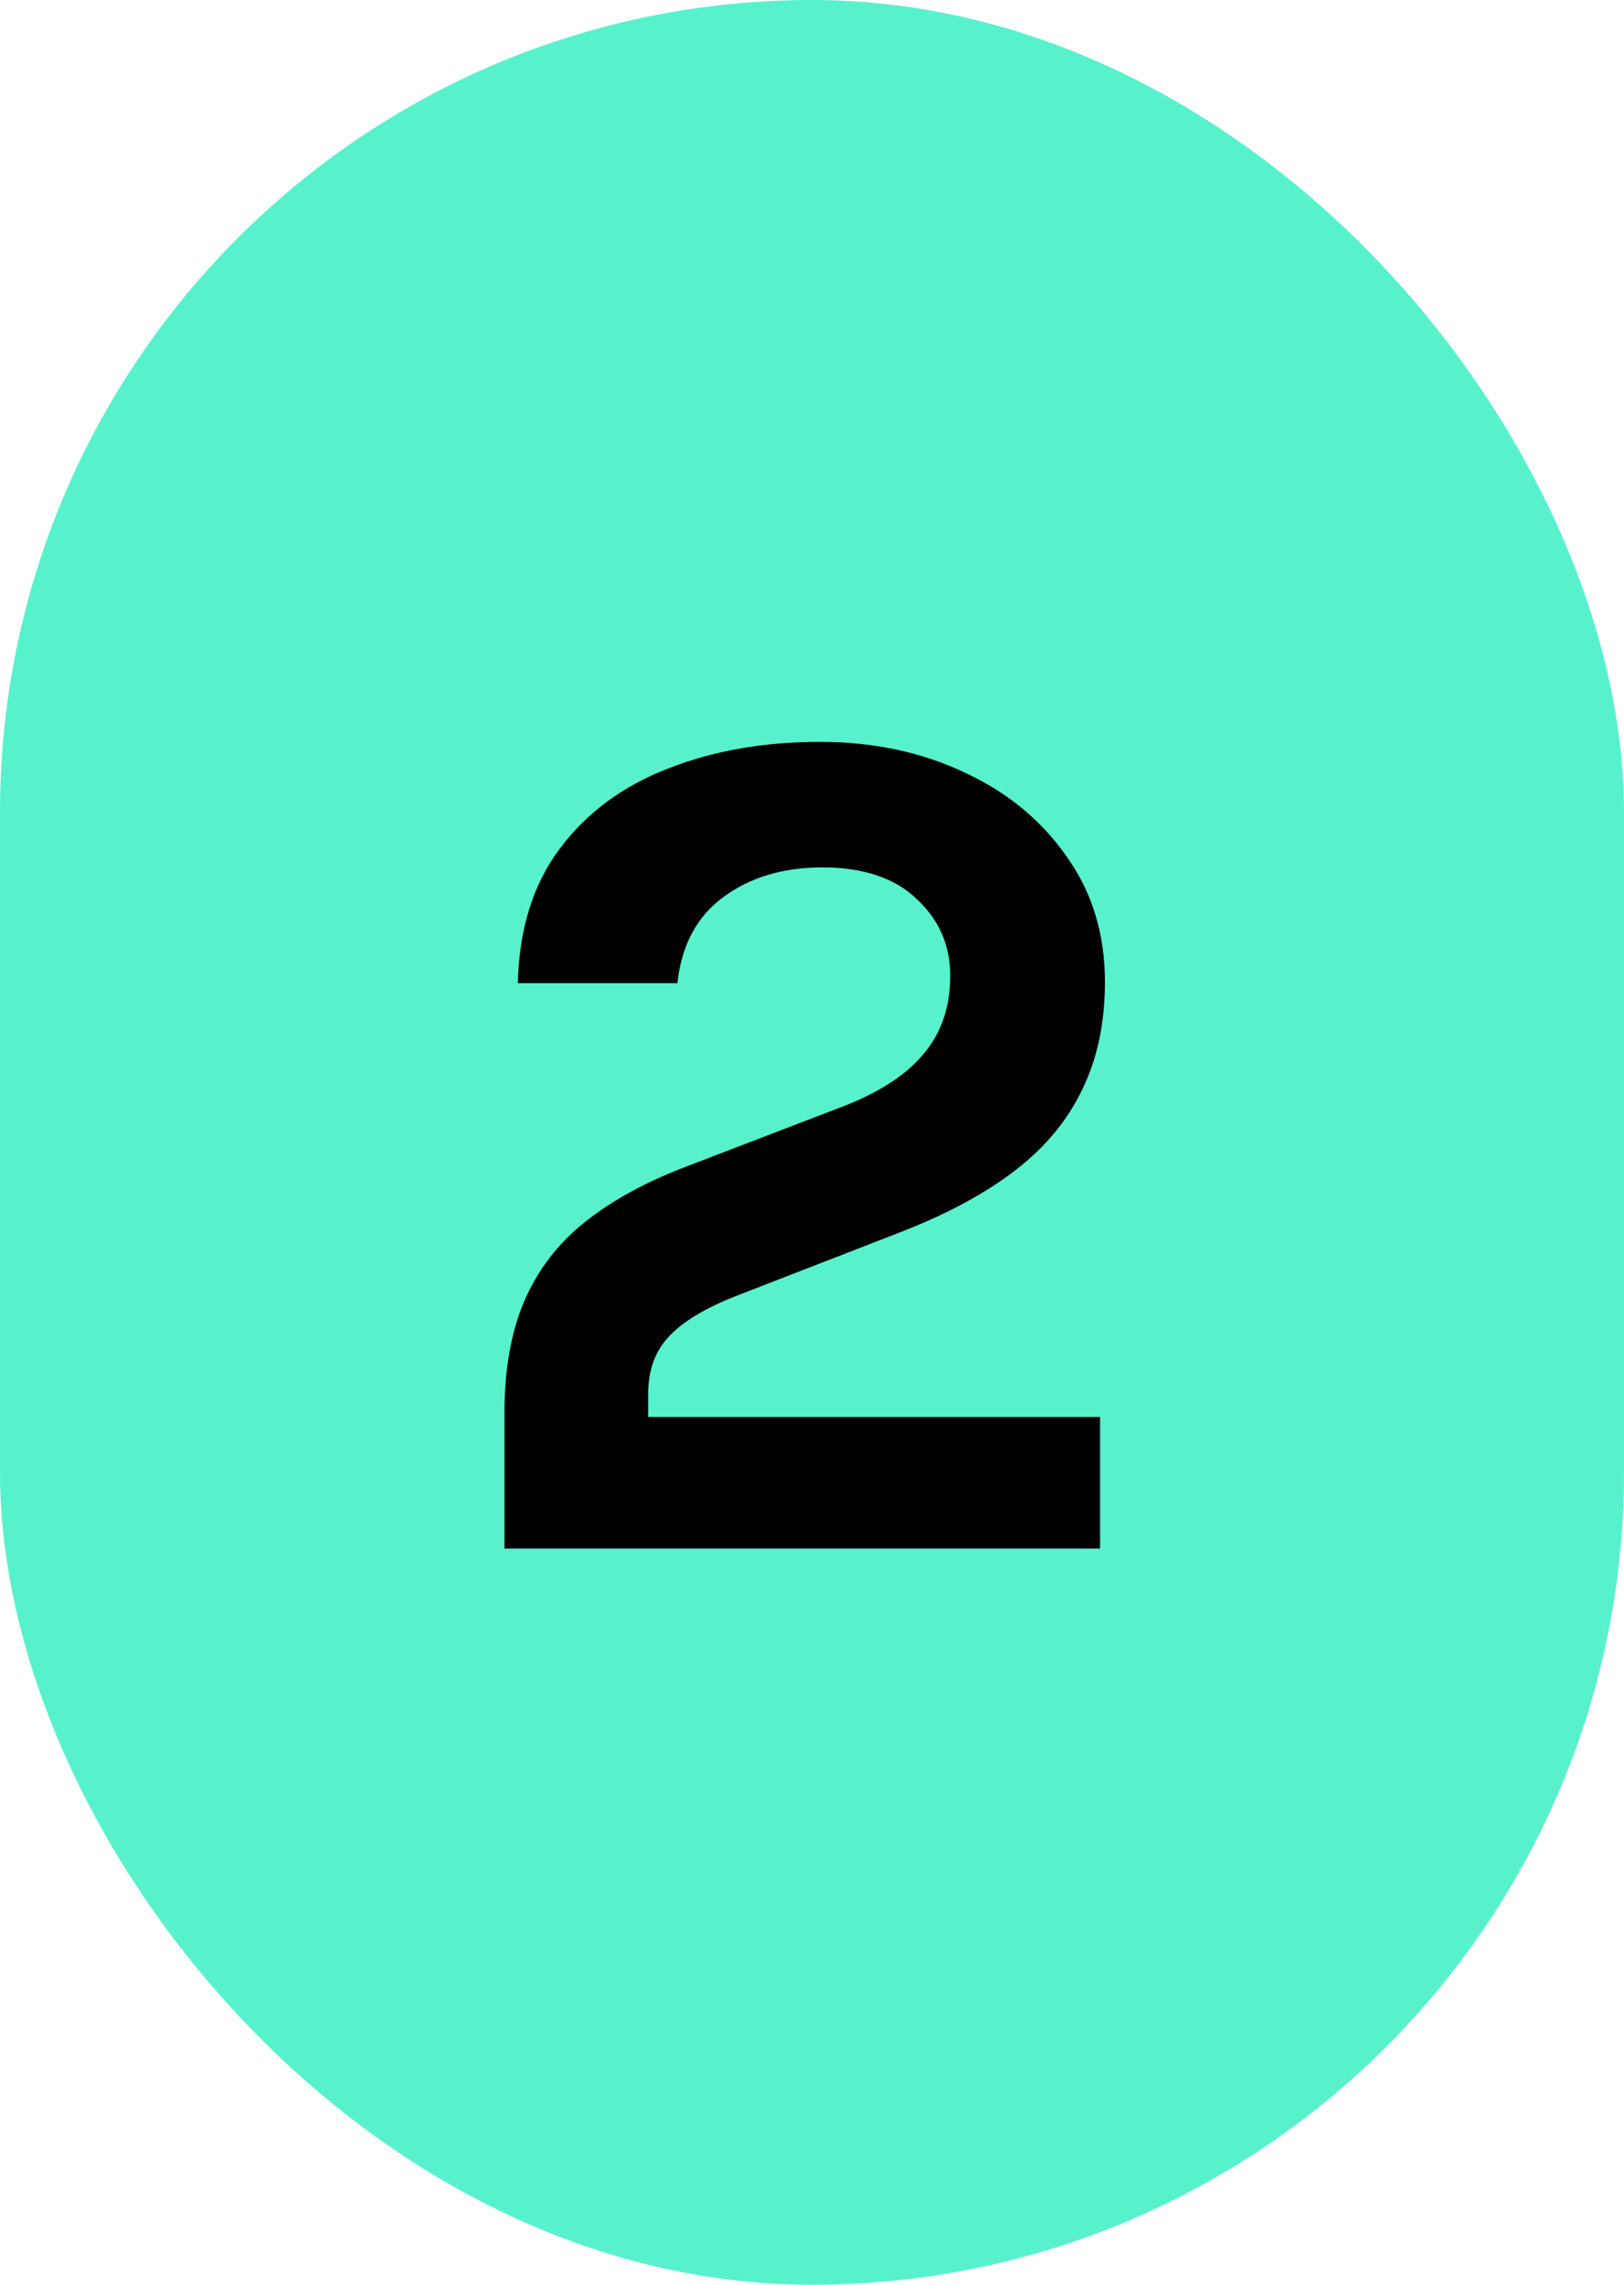
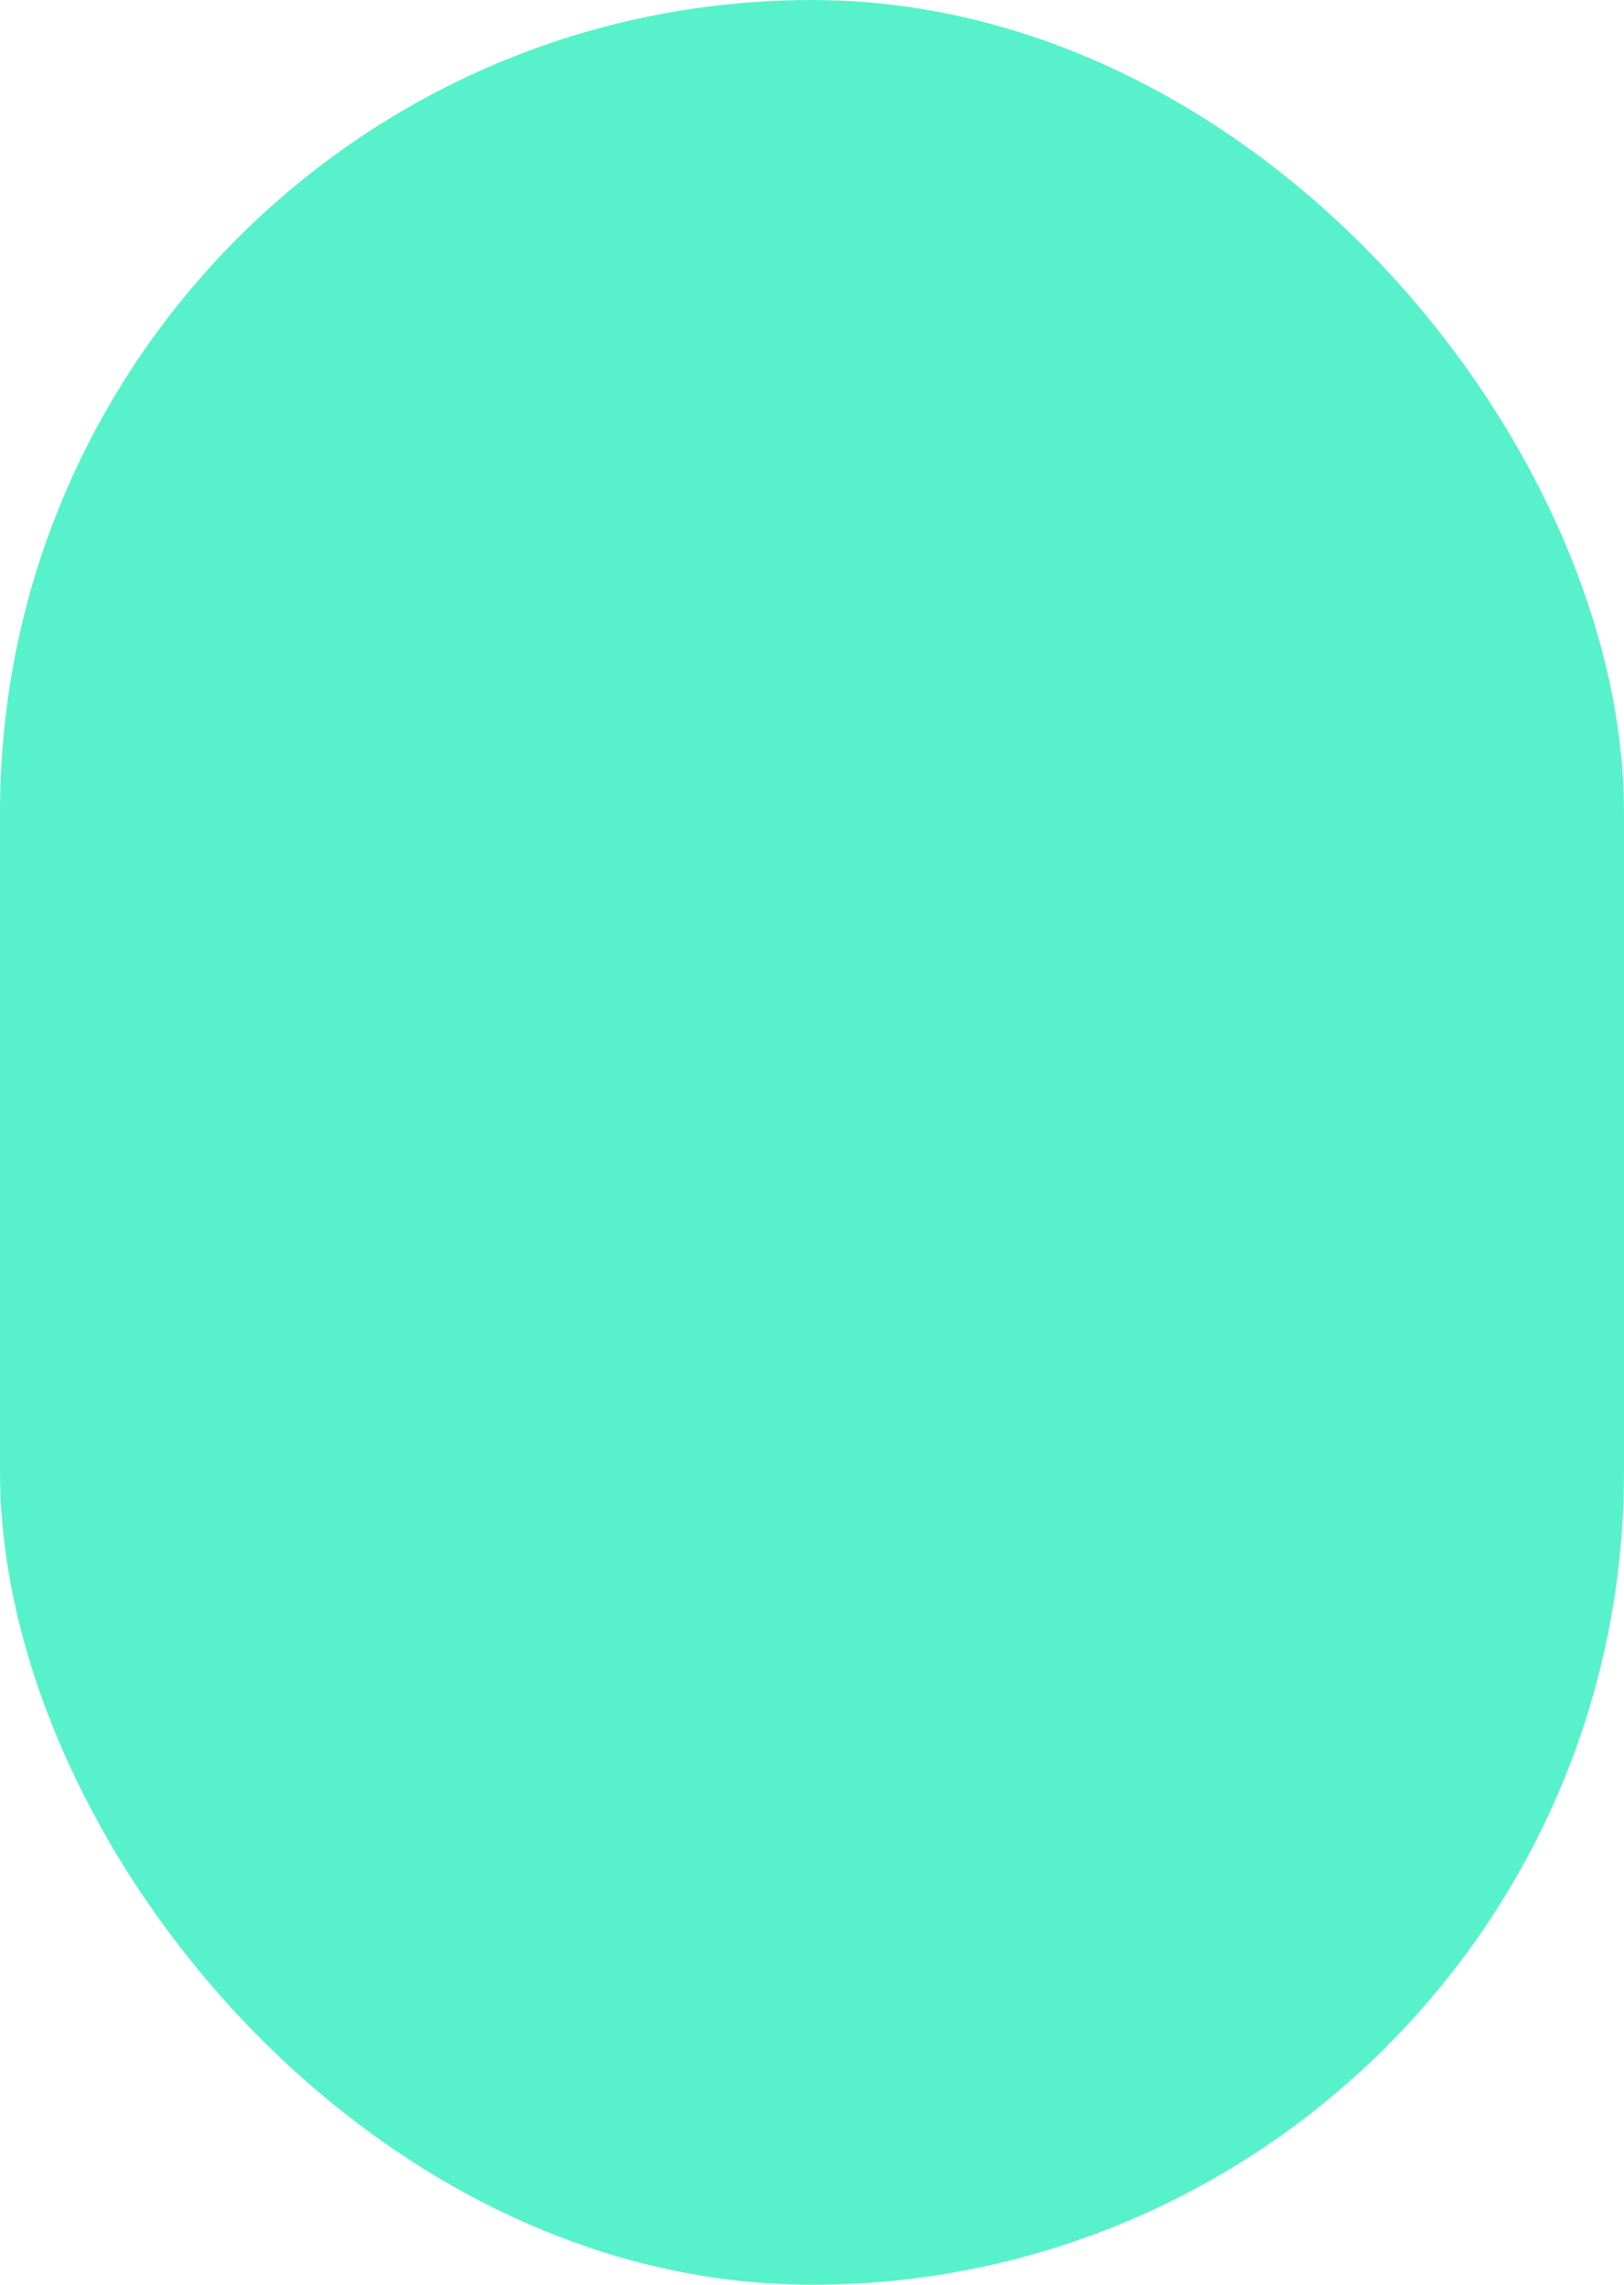
<svg xmlns="http://www.w3.org/2000/svg" width="64" height="90" viewBox="0 0 64 90" fill="none">
  <rect width="64" height="90" rx="32" fill="#57F2CC" />
-   <path d="M19.88 61V55.672C19.88 53.928 20.144 52.448 20.672 51.232C21.2 50.016 21.984 48.992 23.024 48.16C24.08 47.312 25.4 46.584 26.984 45.976L33.368 43.528C34.76 42.968 35.784 42.28 36.44 41.464C37.112 40.648 37.448 39.64 37.448 38.44C37.448 37.24 37.008 36.232 36.128 35.416C35.264 34.584 34.024 34.168 32.408 34.168C30.856 34.168 29.552 34.56 28.496 35.344C27.456 36.112 26.856 37.24 26.696 38.728H20.408C20.456 36.6 21.008 34.832 22.064 33.424C23.12 32.016 24.536 30.968 26.312 30.28C28.088 29.576 30.088 29.224 32.312 29.224C34.408 29.224 36.304 29.624 38 30.424C39.696 31.208 41.04 32.312 42.032 33.736C43.04 35.144 43.544 36.792 43.544 38.68C43.544 40.28 43.248 41.688 42.656 42.904C42.08 44.12 41.2 45.184 40.016 46.096C38.832 47.008 37.336 47.816 35.528 48.52L29.096 51.016C27.848 51.496 26.944 52.032 26.384 52.624C25.824 53.2 25.544 53.96 25.544 54.904V55.816H43.352V61H19.88Z" fill="black" />
</svg>